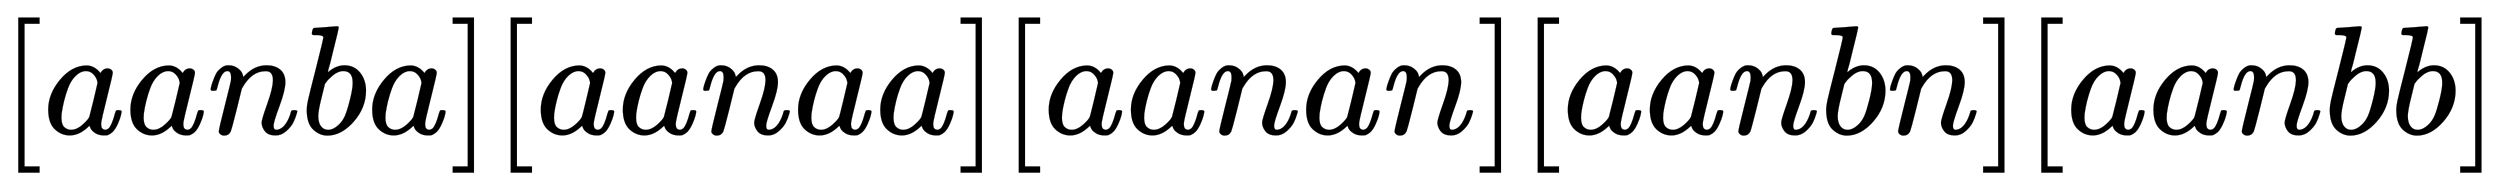
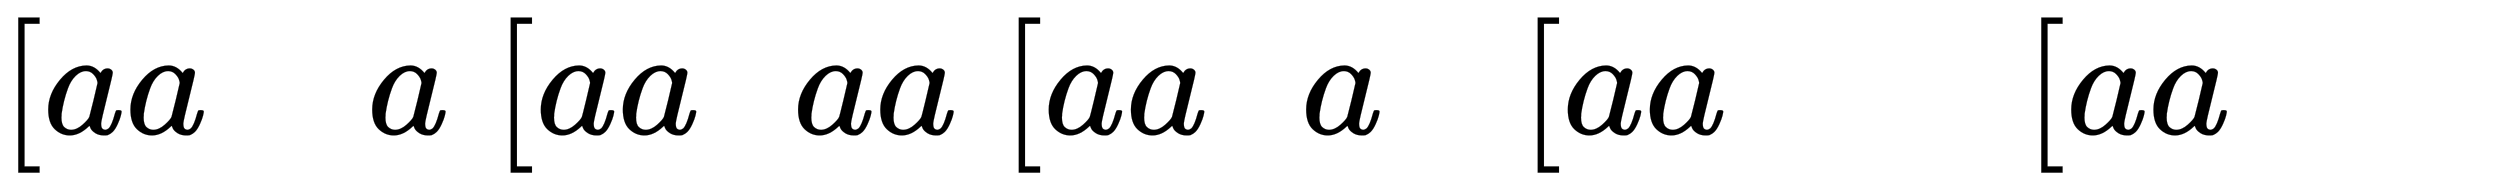
<svg xmlns="http://www.w3.org/2000/svg" xmlns:xlink="http://www.w3.org/1999/xlink" width="37.439ex" height="2.843ex" style="vertical-align: -0.838ex;" viewBox="0 -863.1 16119.5 1223.9" role="img" focusable="false" aria-labelledby="MathJax-SVG-1-Title">
  <title id="MathJax-SVG-1-Title">left bracket a a n b a right bracket left bracket a a n a a right bracket left bracket a a n a n right bracket left bracket a a n b n right bracket left bracket a a n b b right bracket</title>
  <defs aria-hidden="true">
    <path stroke-width="1" id="E1-MJMAIN-5B" d="M118 -250V750H255V710H158V-210H255V-250H118Z" />
    <path stroke-width="1" id="E1-MJMATHI-61" d="M33 157Q33 258 109 349T280 441Q331 441 370 392Q386 422 416 422Q429 422 439 414T449 394Q449 381 412 234T374 68Q374 43 381 35T402 26Q411 27 422 35Q443 55 463 131Q469 151 473 152Q475 153 483 153H487Q506 153 506 144Q506 138 501 117T481 63T449 13Q436 0 417 -8Q409 -10 393 -10Q359 -10 336 5T306 36L300 51Q299 52 296 50Q294 48 292 46Q233 -10 172 -10Q117 -10 75 30T33 157ZM351 328Q351 334 346 350T323 385T277 405Q242 405 210 374T160 293Q131 214 119 129Q119 126 119 118T118 106Q118 61 136 44T179 26Q217 26 254 59T298 110Q300 114 325 217T351 328Z" />
-     <path stroke-width="1" id="E1-MJMATHI-6E" d="M21 287Q22 293 24 303T36 341T56 388T89 425T135 442Q171 442 195 424T225 390T231 369Q231 367 232 367L243 378Q304 442 382 442Q436 442 469 415T503 336T465 179T427 52Q427 26 444 26Q450 26 453 27Q482 32 505 65T540 145Q542 153 560 153Q580 153 580 145Q580 144 576 130Q568 101 554 73T508 17T439 -10Q392 -10 371 17T350 73Q350 92 386 193T423 345Q423 404 379 404H374Q288 404 229 303L222 291L189 157Q156 26 151 16Q138 -11 108 -11Q95 -11 87 -5T76 7T74 17Q74 30 112 180T152 343Q153 348 153 366Q153 405 129 405Q91 405 66 305Q60 285 60 284Q58 278 41 278H27Q21 284 21 287Z" />
-     <path stroke-width="1" id="E1-MJMATHI-62" d="M73 647Q73 657 77 670T89 683Q90 683 161 688T234 694Q246 694 246 685T212 542Q204 508 195 472T180 418L176 399Q176 396 182 402Q231 442 283 442Q345 442 383 396T422 280Q422 169 343 79T173 -11Q123 -11 82 27T40 150V159Q40 180 48 217T97 414Q147 611 147 623T109 637Q104 637 101 637H96Q86 637 83 637T76 640T73 647ZM336 325V331Q336 405 275 405Q258 405 240 397T207 376T181 352T163 330L157 322L136 236Q114 150 114 114Q114 66 138 42Q154 26 178 26Q211 26 245 58Q270 81 285 114T318 219Q336 291 336 325Z" />
-     <path stroke-width="1" id="E1-MJMAIN-5D" d="M22 710V750H159V-250H22V-210H119V710H22Z" />
  </defs>
  <g stroke="currentColor" fill="currentColor" stroke-width="0" transform="matrix(1 0 0 -1 0 0)" aria-hidden="true">
    <use xlink:href="#E1-MJMAIN-5B" x="0" y="0" />
    <use xlink:href="#E1-MJMATHI-61" x="278" y="0" />
    <use xlink:href="#E1-MJMATHI-61" x="808" y="0" />
    <use xlink:href="#E1-MJMATHI-6E" x="1337" y="0" />
    <use xlink:href="#E1-MJMATHI-62" x="1938" y="0" />
    <use xlink:href="#E1-MJMATHI-61" x="2367" y="0" />
    <use xlink:href="#E1-MJMAIN-5D" x="2897" y="0" />
    <use xlink:href="#E1-MJMAIN-5B" x="3175" y="0" />
    <use xlink:href="#E1-MJMATHI-61" x="3454" y="0" />
    <use xlink:href="#E1-MJMATHI-61" x="3983" y="0" />
    <use xlink:href="#E1-MJMATHI-6E" x="4513" y="0" />
    <use xlink:href="#E1-MJMATHI-61" x="5113" y="0" />
    <use xlink:href="#E1-MJMATHI-61" x="5643" y="0" />
    <use xlink:href="#E1-MJMAIN-5D" x="6172" y="0" />
    <use xlink:href="#E1-MJMAIN-5B" x="6451" y="0" />
    <use xlink:href="#E1-MJMATHI-61" x="6729" y="0" />
    <use xlink:href="#E1-MJMATHI-61" x="7259" y="0" />
    <use xlink:href="#E1-MJMATHI-6E" x="7788" y="0" />
    <use xlink:href="#E1-MJMATHI-61" x="8389" y="0" />
    <use xlink:href="#E1-MJMATHI-6E" x="8918" y="0" />
    <use xlink:href="#E1-MJMAIN-5D" x="9519" y="0" />
    <use xlink:href="#E1-MJMAIN-5B" x="9797" y="0" />
    <use xlink:href="#E1-MJMATHI-61" x="10076" y="0" />
    <use xlink:href="#E1-MJMATHI-61" x="10605" y="0" />
    <use xlink:href="#E1-MJMATHI-6E" x="11135" y="0" />
    <use xlink:href="#E1-MJMATHI-62" x="11735" y="0" />
    <use xlink:href="#E1-MJMATHI-6E" x="12165" y="0" />
    <use xlink:href="#E1-MJMAIN-5D" x="12765" y="0" />
    <use xlink:href="#E1-MJMAIN-5B" x="13044" y="0" />
    <use xlink:href="#E1-MJMATHI-61" x="13322" y="0" />
    <use xlink:href="#E1-MJMATHI-61" x="13852" y="0" />
    <use xlink:href="#E1-MJMATHI-6E" x="14381" y="0" />
    <use xlink:href="#E1-MJMATHI-62" x="14982" y="0" />
    <use xlink:href="#E1-MJMATHI-62" x="15411" y="0" />
    <use xlink:href="#E1-MJMAIN-5D" x="15841" y="0" />
  </g>
</svg>